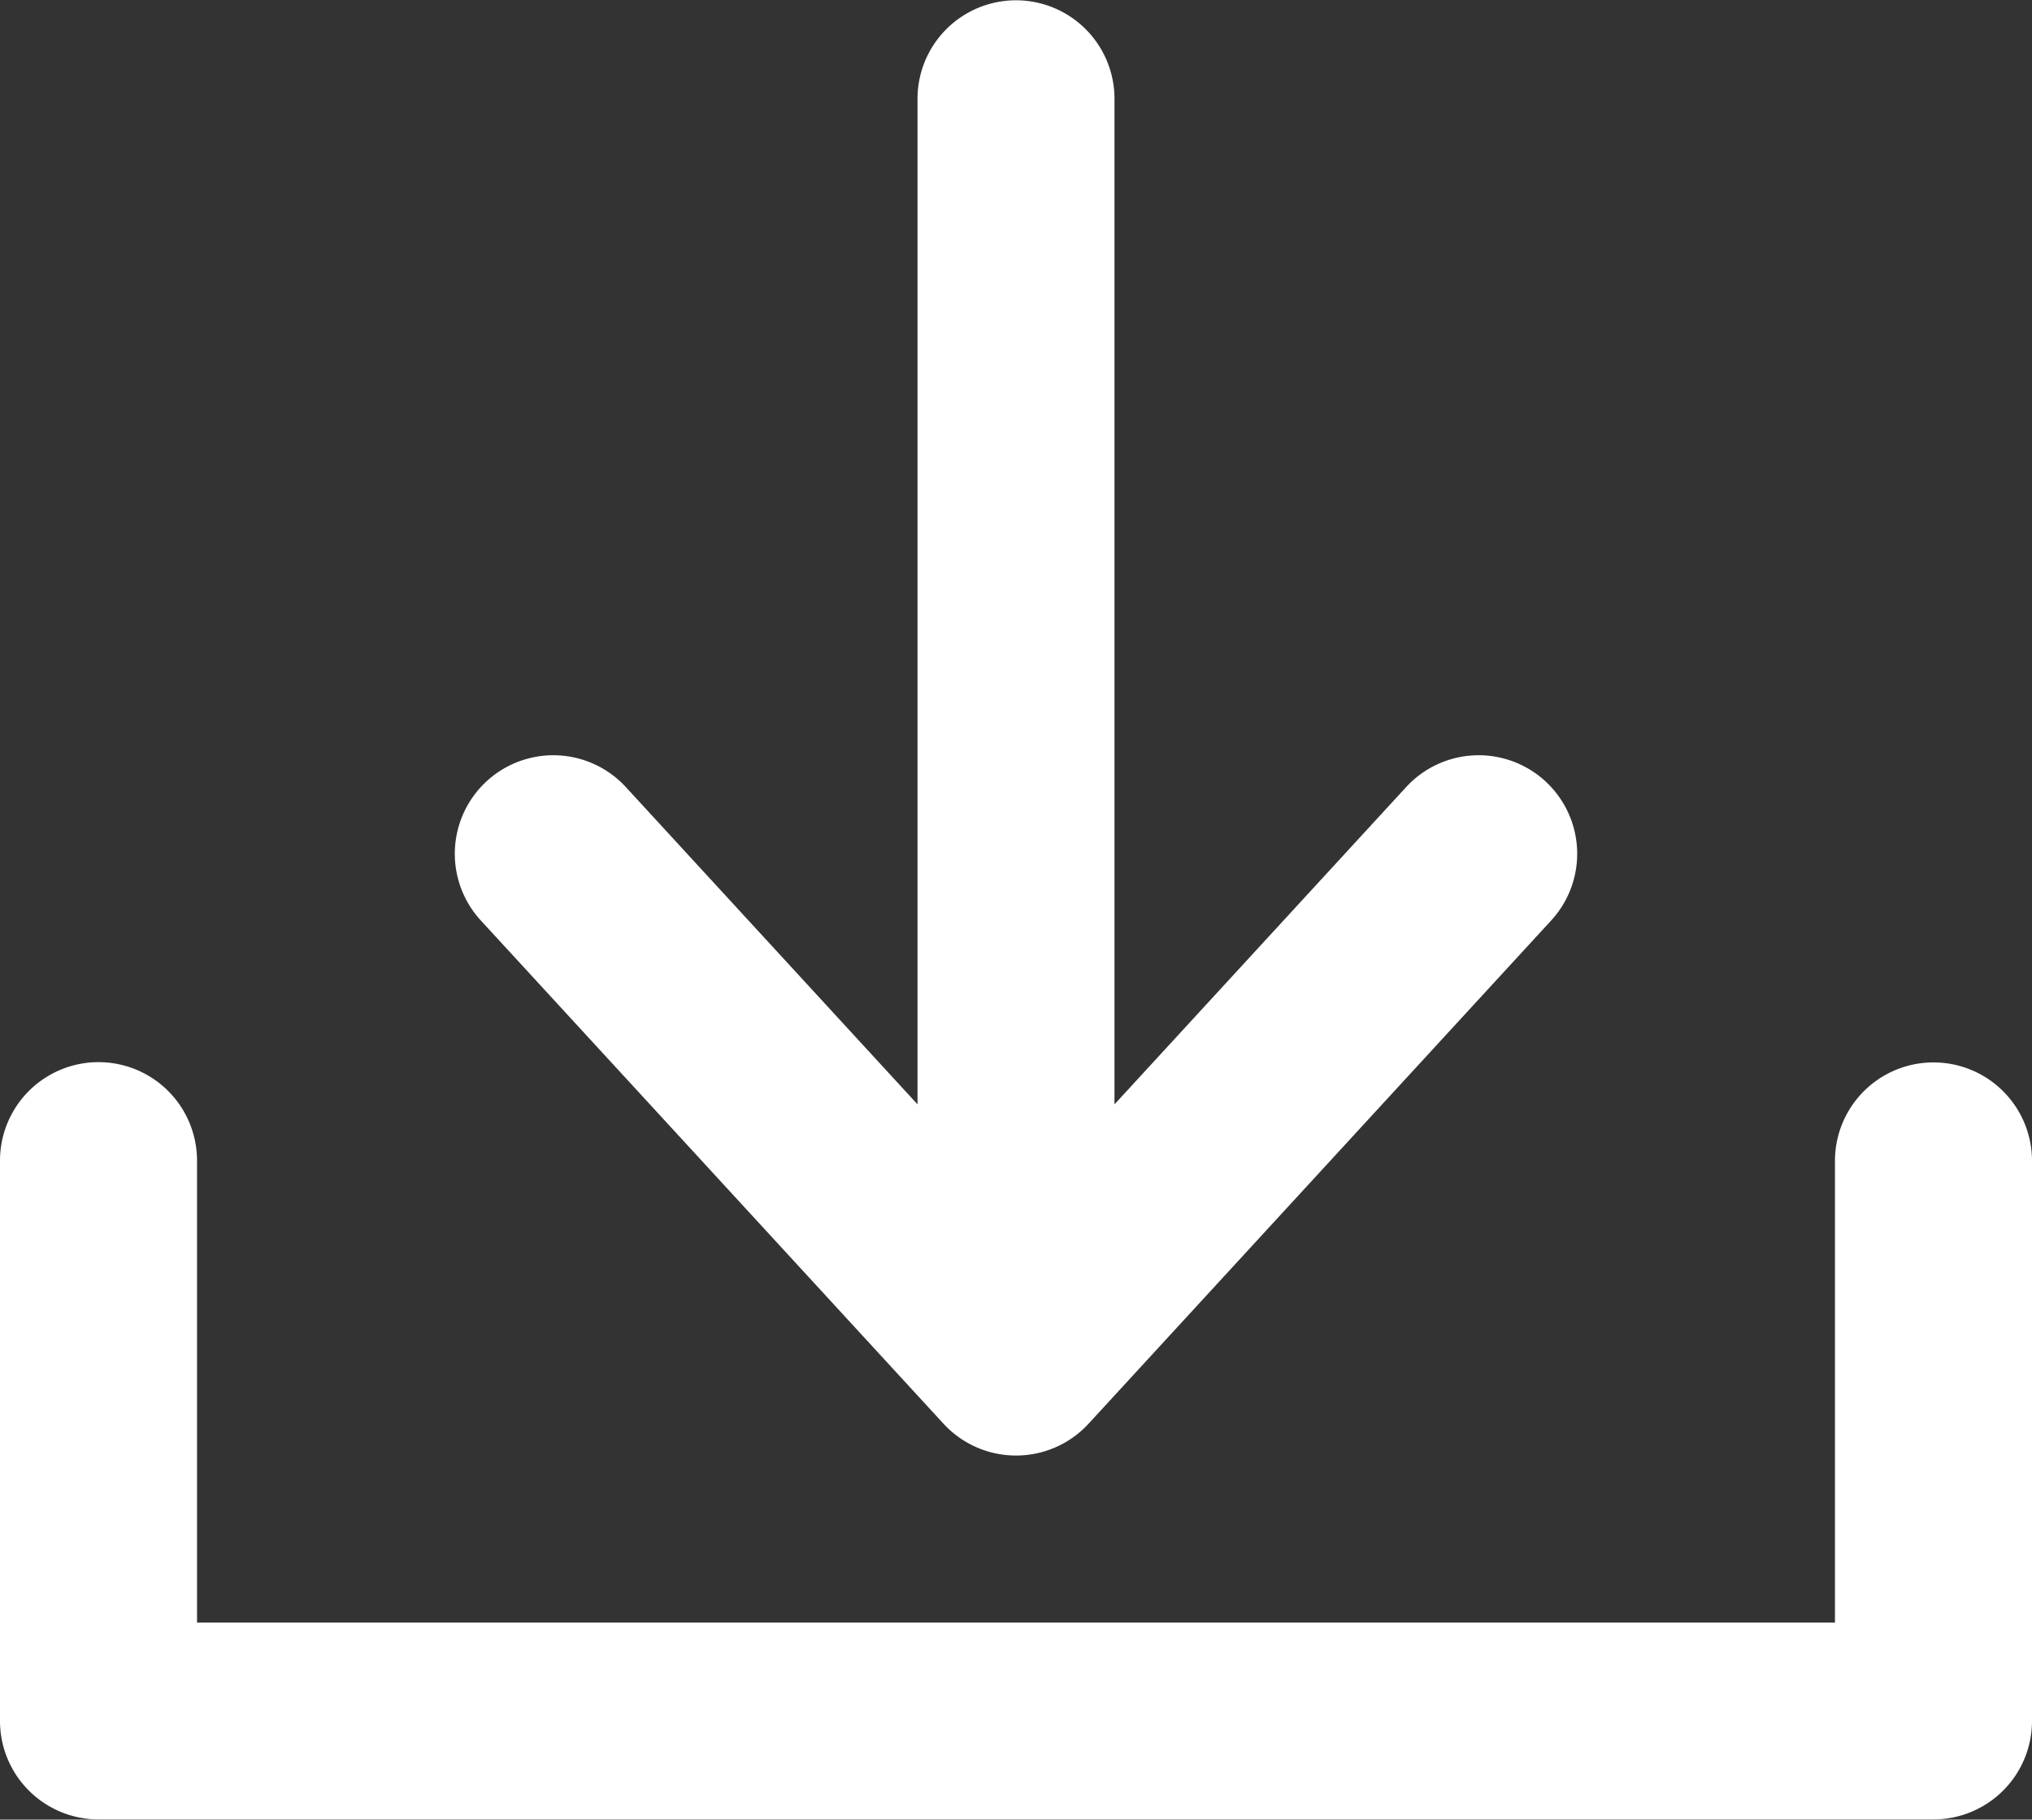
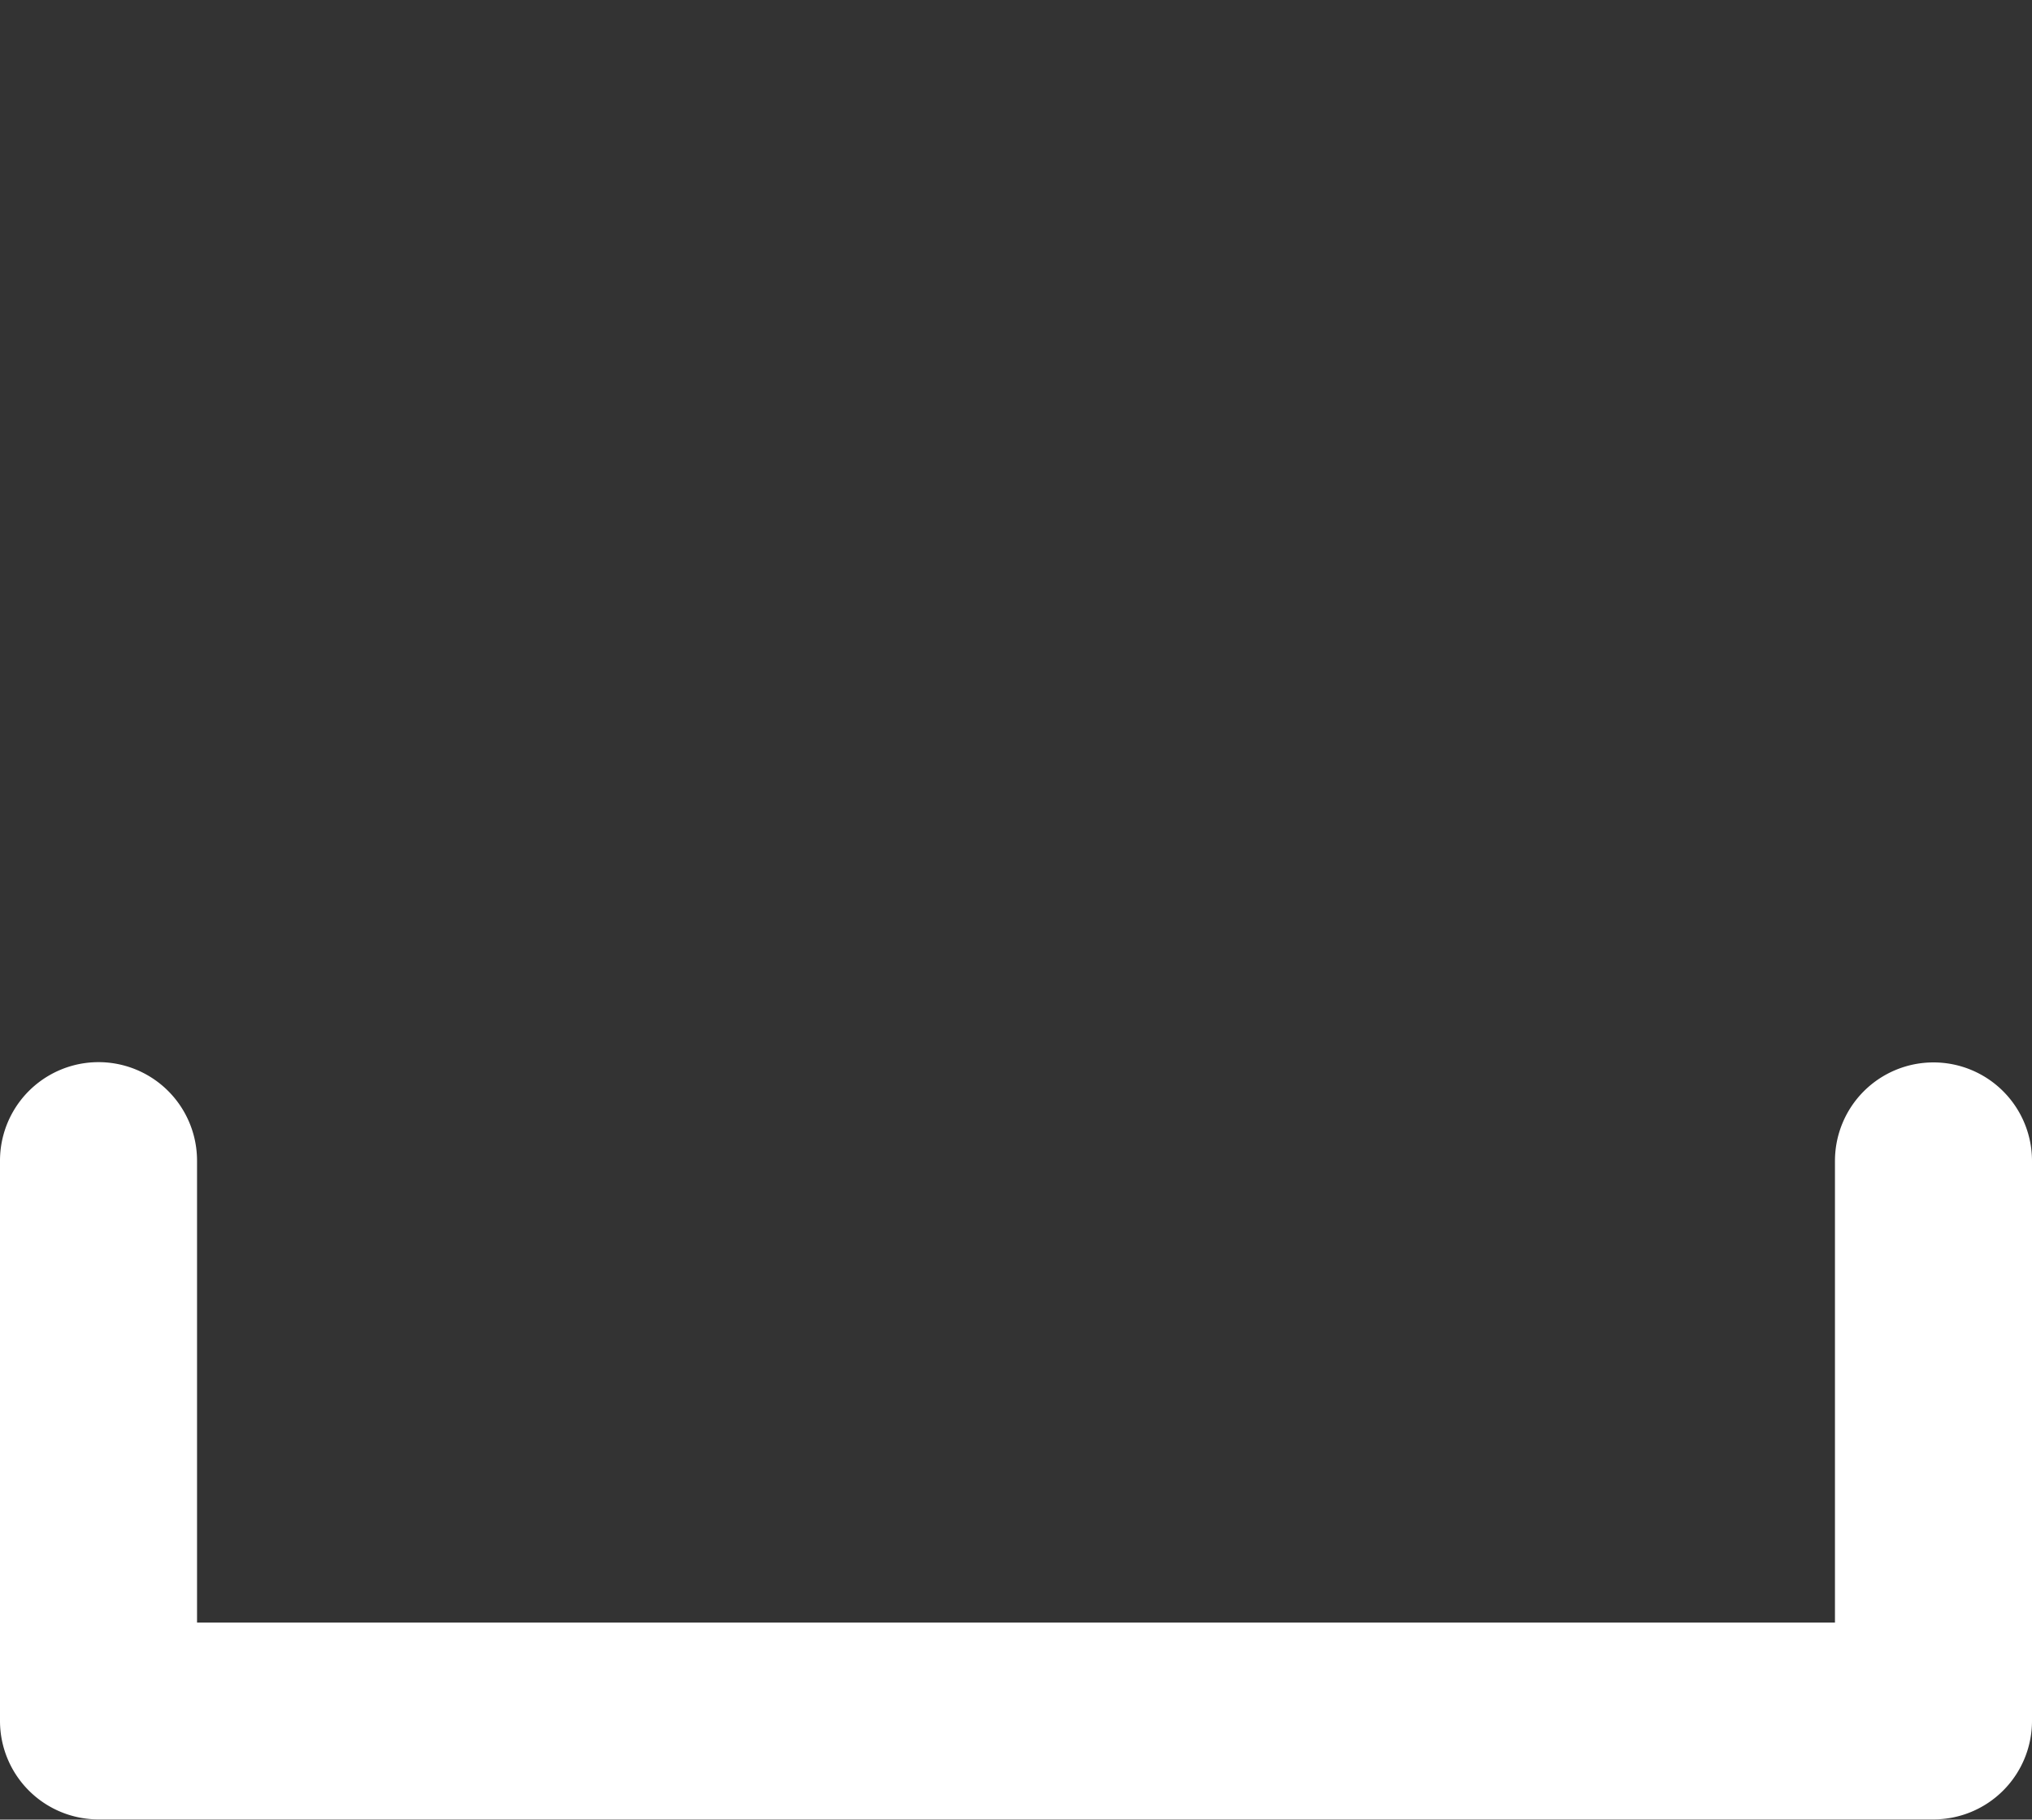
<svg xmlns="http://www.w3.org/2000/svg" width="34.558" height="30.944" viewBox="0 0 34.558 30.944">
  <rect x="0" y="0" width="34.558" height="30.944" fill="#333333" stroke="none" />
  <g transform="translate(-411.869 -220.915)">
    <path d="M444.751,260.929a1.675,1.675,0,0,0-1.675,1.675v7.851H415.22V262.6a1.675,1.675,0,0,0-3.351,0v9.527a1.675,1.675,0,0,0,1.675,1.675h31.207a1.675,1.675,0,0,0,1.676-1.675V262.6A1.675,1.675,0,0,0,444.751,260.929Z" transform="translate(0 -21.947)" fill="#fff" />
-     <path d="M437.311,245.126a1.676,1.676,0,0,0,2.467,0l7.868-8.558a1.675,1.675,0,0,0-2.467-2.268l-4.96,5.395v-17.1a1.675,1.675,0,1,0-3.35,0v17.1l-4.96-5.395a1.675,1.675,0,1,0-2.467,2.268Z" transform="translate(-9.396)" fill="#fff" />
  </g>
</svg>